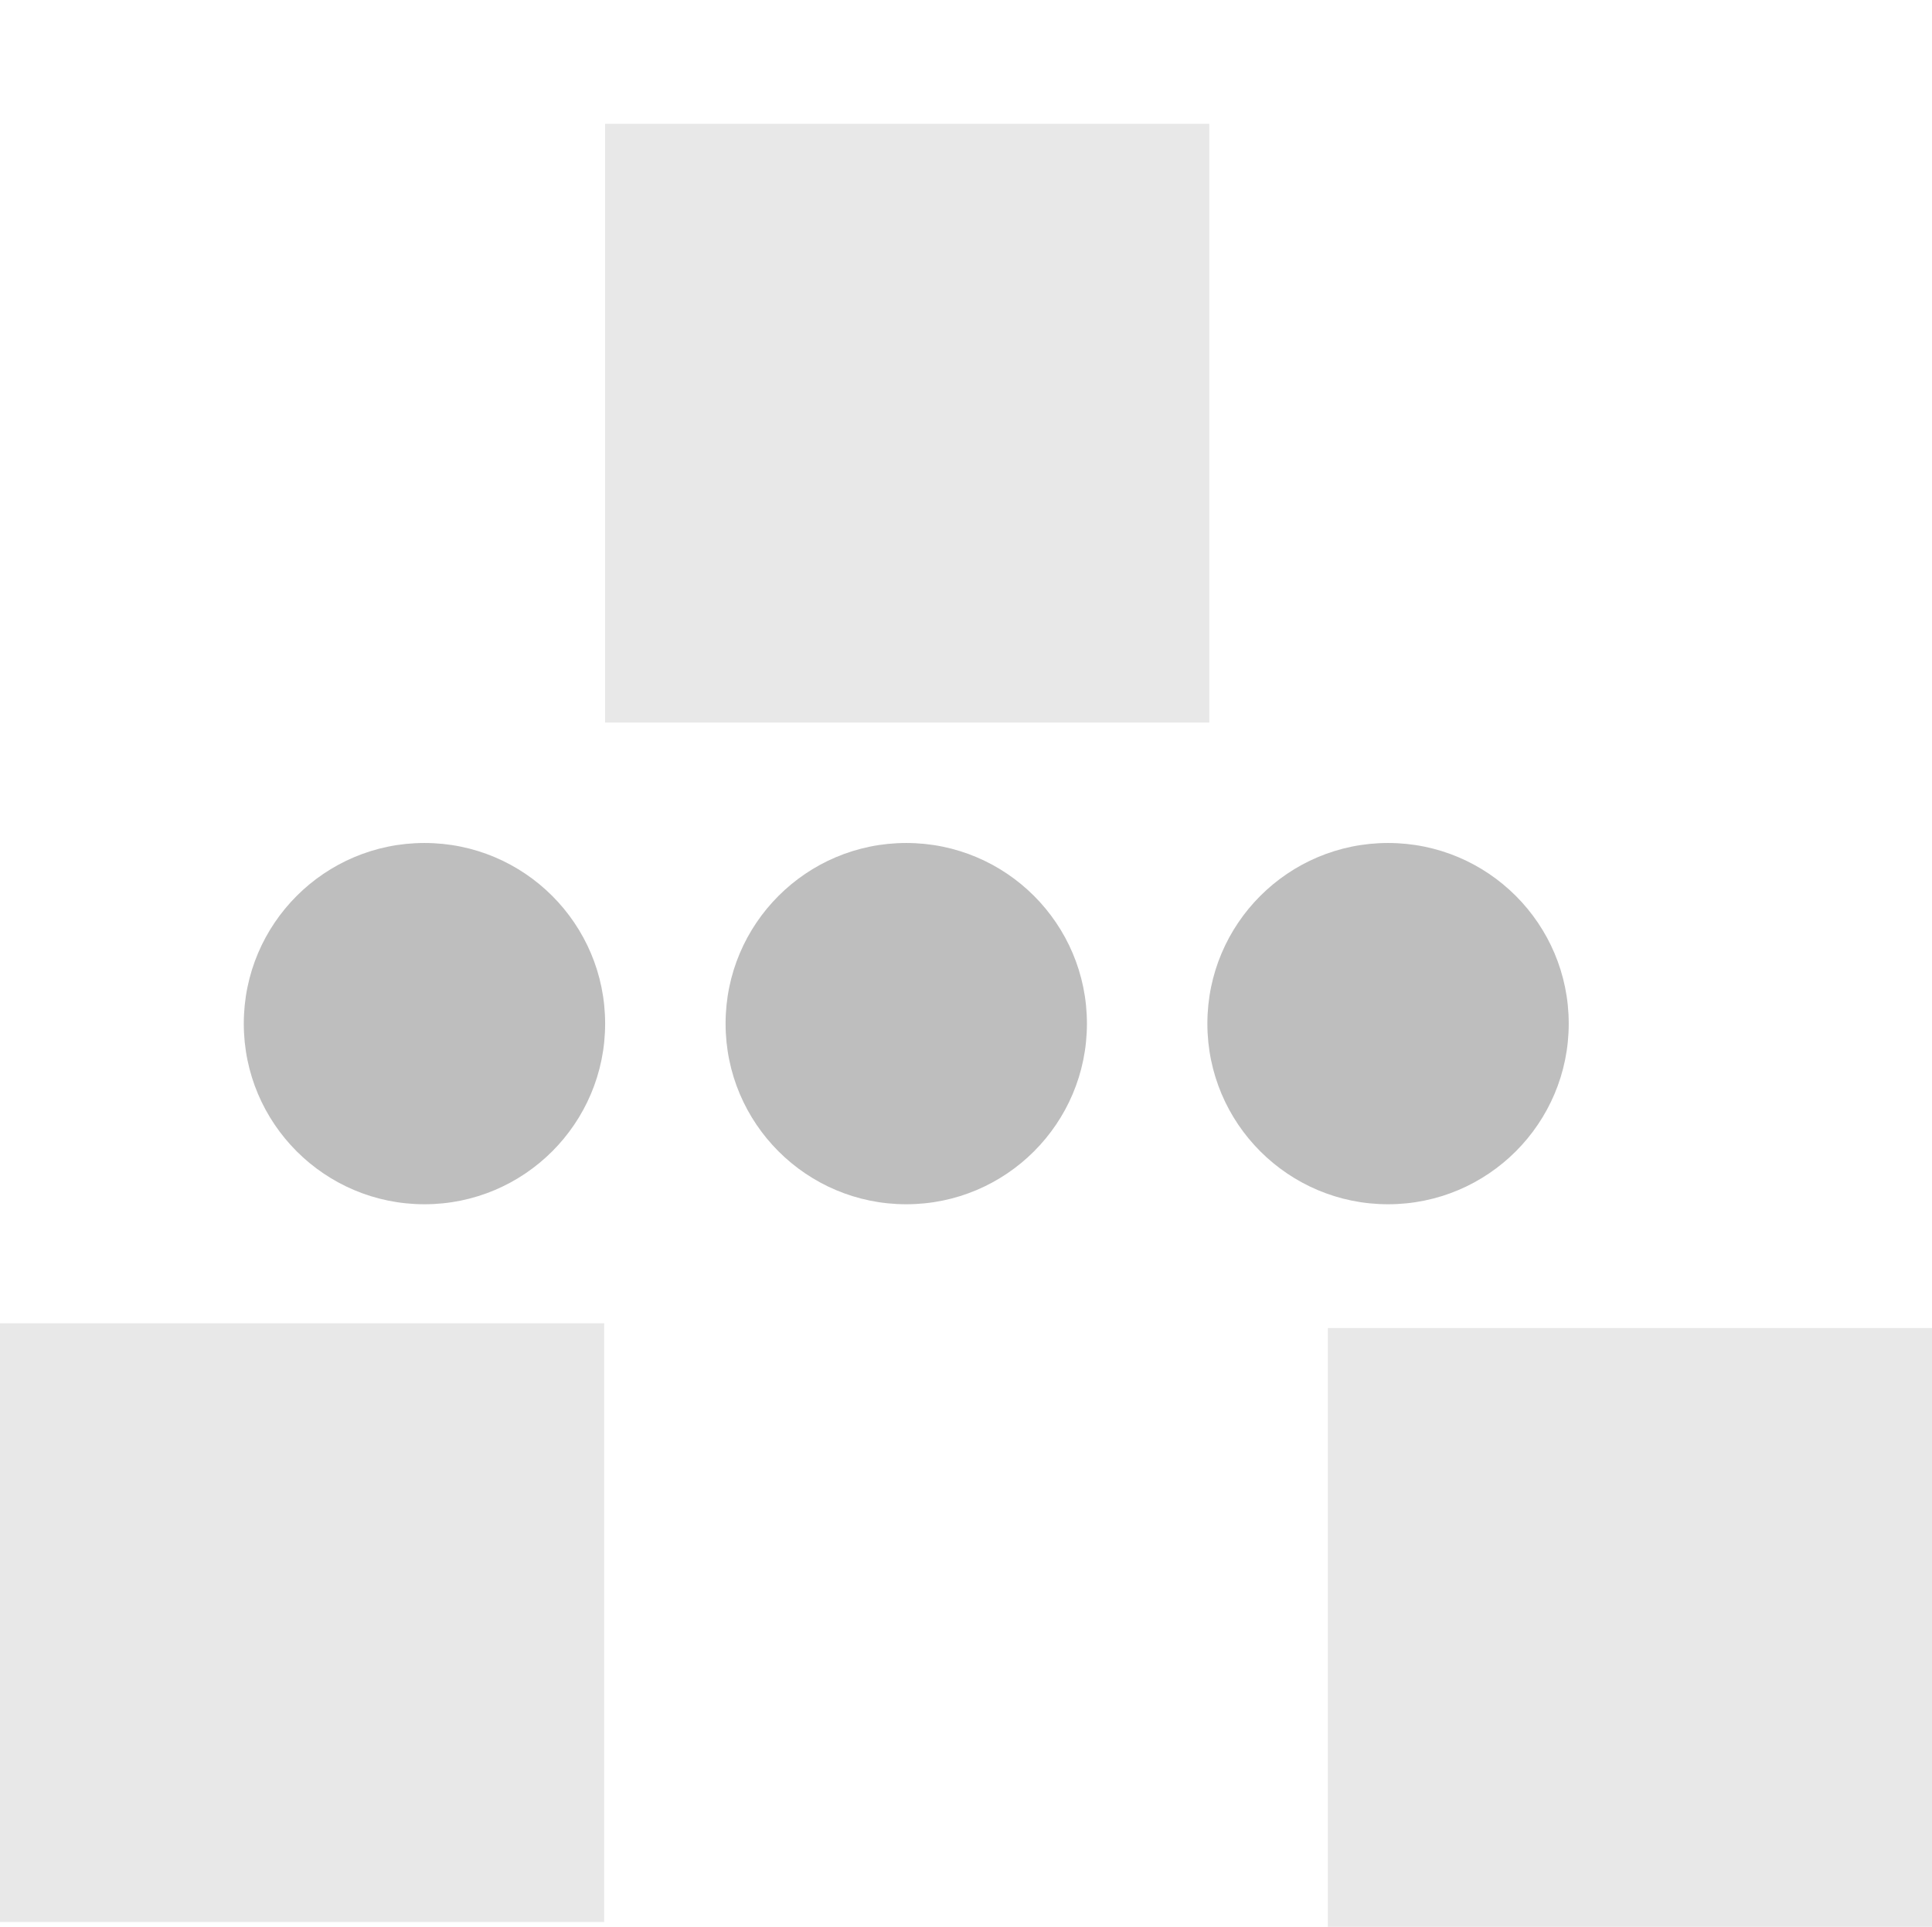
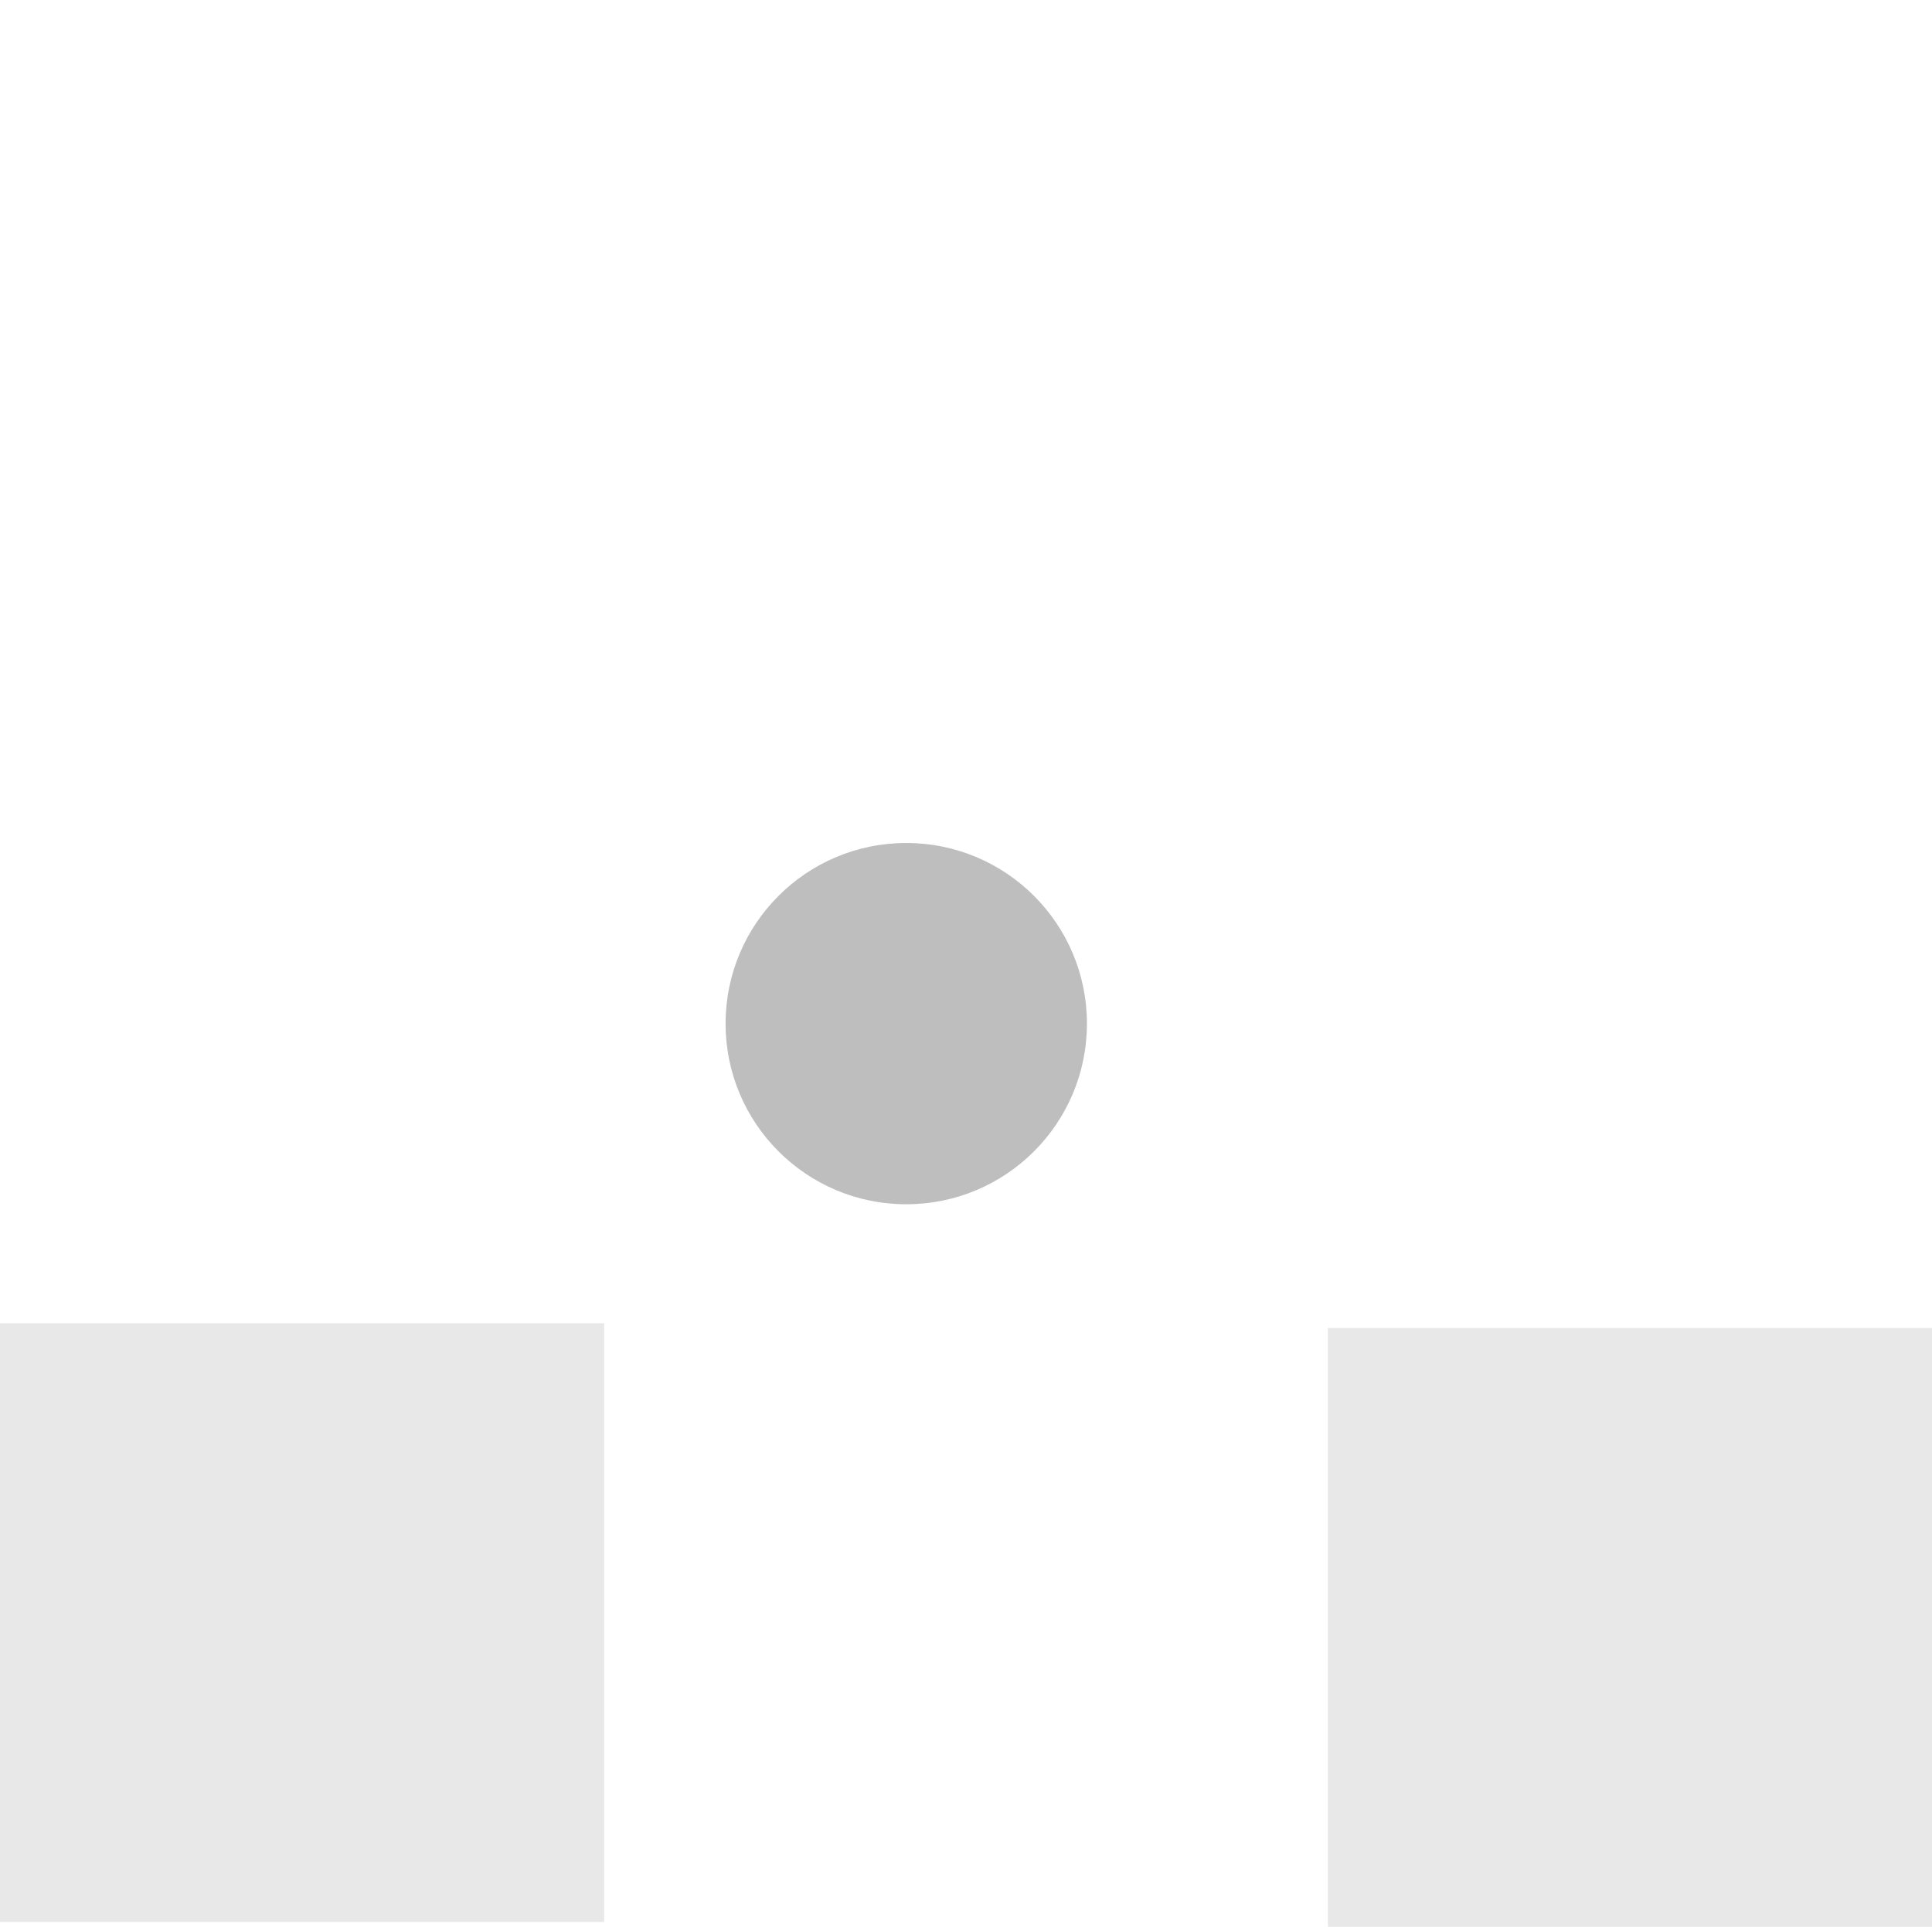
<svg xmlns="http://www.w3.org/2000/svg" xmlns:ns1="http://sodipodi.sourceforge.net/DTD/sodipodi-0.dtd" xmlns:ns2="http://www.inkscape.org/namespaces/inkscape" xmlns:ns3="http://www.openswatchbook.org/uri/2009/osb" ns1:docname="network-wired-acquiring-symbolic.svg" ns2:export-filename="/home/sam/dev/RESOURCES/gnome-icon-theme-symbolic/src/gnome-stencils.png" ns2:export-xdpi="90" ns2:export-ydpi="90" height="16" id="svg7384" version="1.1" ns2:version="0.91 r13725" width="16.04">
  <ns1:namedview ns2:bbox-nodes="true" ns2:bbox-paths="true" bordercolor="#666666" borderopacity="1" ns2:current-layer="layer9" ns2:cx="-345.89572" ns2:cy="-109.25482" gridtolerance="10" ns2:guide-bbox="true" guidetolerance="10" id="namedview88" ns2:object-nodes="true" ns2:object-paths="false" objecttolerance="10" pagecolor="#3a3b39" ns2:pageopacity="1" ns2:pageshadow="2" showborder="false" showgrid="false" showguides="true" ns2:snap-bbox="true" ns2:snap-bbox-midpoints="false" ns2:snap-global="true" ns2:snap-grids="true" ns2:snap-nodes="false" ns2:snap-others="false" ns2:snap-to-guides="true" ns2:window-height="1376" ns2:window-maximized="1" ns2:window-width="2560" ns2:window-x="0" ns2:window-y="27" ns2:zoom="1">
    <ns2:grid dotted="false" empspacing="2" enabled="true" id="grid4866" originx="-19.976" originy="-40" snapvisiblegridlinesonly="true" spacingx="1px" spacingy="1px" type="xygrid" visible="true" />
  </ns1:namedview>
  <title id="title9167">Gnome Symbolic Icon Theme</title>
  <defs id="defs7386">
    <linearGradient gradientTransform="matrix(-2.737,0.282,-0.189,-1,239.54,-879.456)" id="linearGradient19282" ns3:paint="solid">
      <stop id="stop19284" offset="0" style="stop-color:#666666;stop-opacity:1;" />
    </linearGradient>
  </defs>
  <g ns2:groupmode="layer" id="layer9" ns2:label="status" style="display:inline" transform="translate(-260.976,-177)">
-     <circle cx="264.5" cy="185.5" id="path4955-1-15-8" r="1.5" style="display:inline;fill:#bebebe;fill-opacity:1;stroke:none" />
    <circle cx="268.5" cy="185.5" id="path4957-2-8-0" r="1.5" style="display:inline;fill:#bebebe;fill-opacity:1;stroke:none" />
-     <circle cx="272.5" cy="185.5" id="path4959-4-0-6" r="1.5" style="display:inline;fill:#bebebe;fill-opacity:1;stroke:none" />
    <rect height="4.972" id="rect12733" style="color:#bebebe;clip-rule:nonzero;display:inline;overflow:visible;visibility:visible;opacity:0.35;isolation:auto;mix-blend-mode:normal;color-interpolation:sRGB;color-interpolation-filters:linearRGB;solid-color:#000000;solid-opacity:1;fill:#bebebe;fill-opacity:1;fill-rule:nonzero;stroke:none;stroke-width:0;stroke-linecap:butt;stroke-linejoin:miter;stroke-miterlimit:4;stroke-dasharray:none;stroke-dashoffset:0;stroke-opacity:1;marker:none;marker-start:none;marker-mid:none;marker-end:none;paint-order:normal;color-rendering:auto;image-rendering:auto;shape-rendering:auto;text-rendering:auto;enable-background:accumulate" width="5.016" x="260.976" y="187.988" />
-     <rect height="4.972" id="rect12735" style="color:#bebebe;clip-rule:nonzero;display:inline;overflow:visible;visibility:visible;opacity:0.35;isolation:auto;mix-blend-mode:normal;color-interpolation:sRGB;color-interpolation-filters:linearRGB;solid-color:#000000;solid-opacity:1;fill:#bebebe;fill-opacity:1;fill-rule:nonzero;stroke:none;stroke-width:0;stroke-linecap:butt;stroke-linejoin:miter;stroke-miterlimit:4;stroke-dasharray:none;stroke-dashoffset:0;stroke-opacity:1;marker:none;marker-start:none;marker-mid:none;marker-end:none;paint-order:normal;color-rendering:auto;image-rendering:auto;shape-rendering:auto;text-rendering:auto;enable-background:accumulate" width="5.016" x="266" y="178.028" />
    <rect height="4.972" id="rect12737" style="color:#bebebe;clip-rule:nonzero;display:inline;overflow:visible;visibility:visible;opacity:0.35;isolation:auto;mix-blend-mode:normal;color-interpolation:sRGB;color-interpolation-filters:linearRGB;solid-color:#000000;solid-opacity:1;fill:#bebebe;fill-opacity:1;fill-rule:nonzero;stroke:none;stroke-width:0;stroke-linecap:butt;stroke-linejoin:miter;stroke-miterlimit:4;stroke-dasharray:none;stroke-dashoffset:0;stroke-opacity:1;marker:none;marker-start:none;marker-mid:none;marker-end:none;paint-order:normal;color-rendering:auto;image-rendering:auto;shape-rendering:auto;text-rendering:auto;enable-background:accumulate" width="5.016" x="272" y="188.028" />
  </g>
  <g ns2:groupmode="layer" id="layer10" ns2:label="devices" style="display:inline" transform="translate(-260.976,-177)" />
  <g ns2:groupmode="layer" id="layer11" ns2:label="apps" transform="translate(-260.976,-177)" />
  <g ns2:groupmode="layer" id="layer13" ns2:label="places" style="display:inline" transform="translate(-260.976,-177)" />
  <g ns2:groupmode="layer" id="layer14" ns2:label="mimetypes" transform="translate(-260.976,-177)" />
  <g ns2:groupmode="layer" id="layer15" ns2:label="emblems" style="display:inline" transform="translate(-260.976,-177)" />
  <g ns2:groupmode="layer" id="g71291" ns2:label="emotes" style="display:inline" transform="translate(-260.976,-177)" />
  <g ns2:groupmode="layer" id="g4953" ns2:label="categories" style="display:inline" transform="translate(-260.976,-177)" />
  <g ns2:groupmode="layer" id="layer12" ns2:label="actions" style="display:inline" transform="translate(-260.976,-177)" />
</svg>